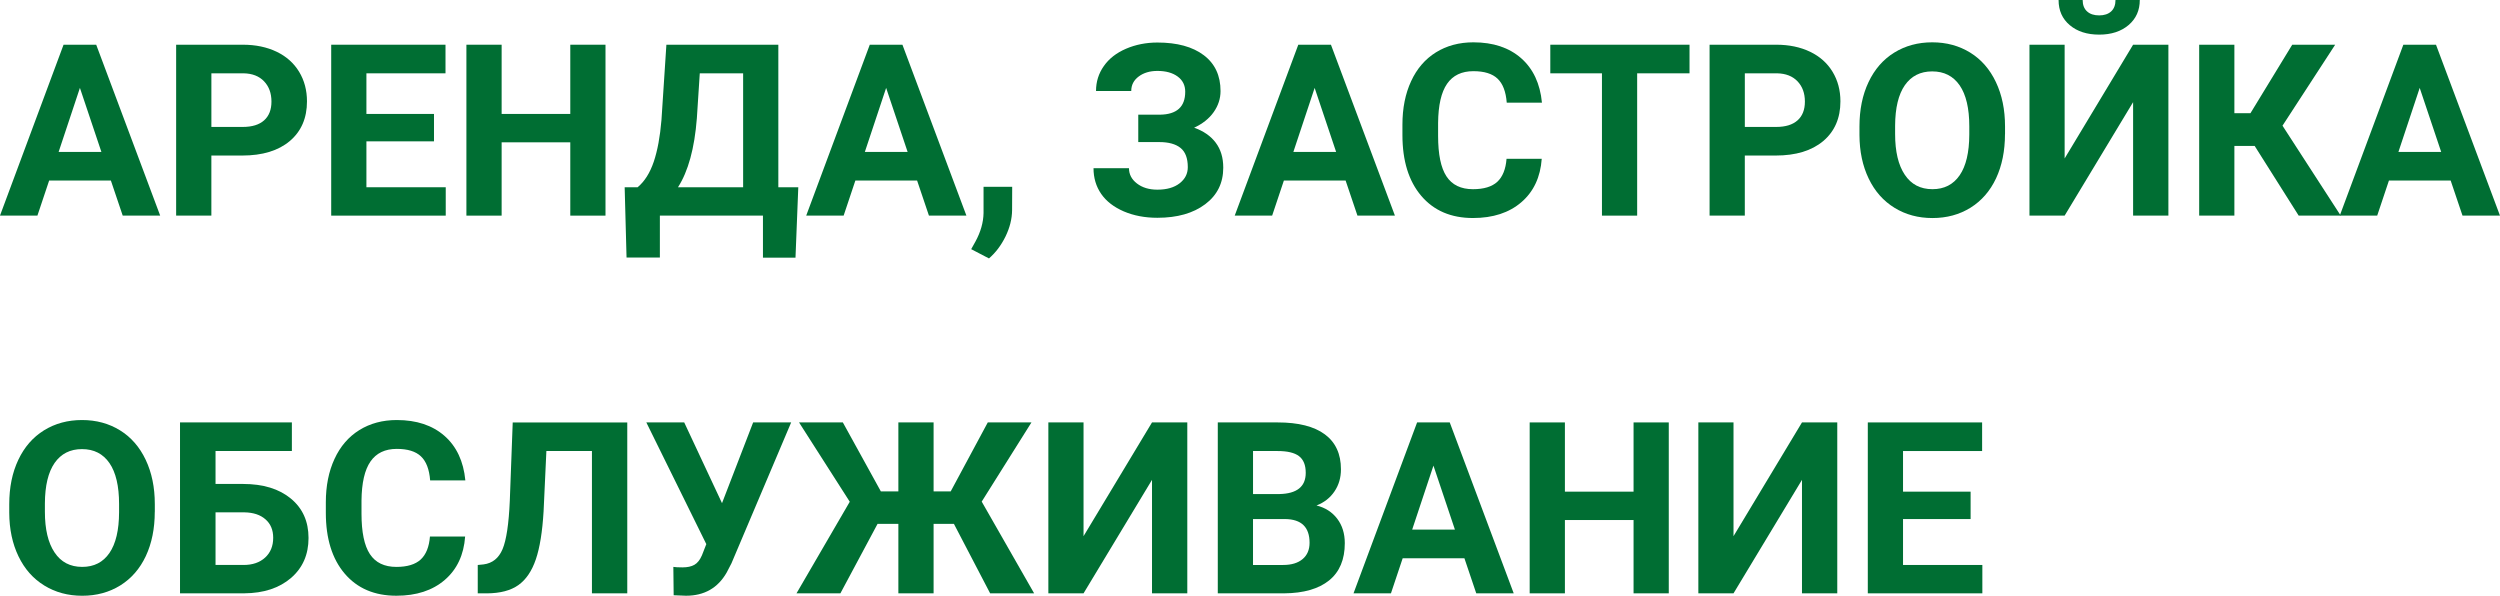
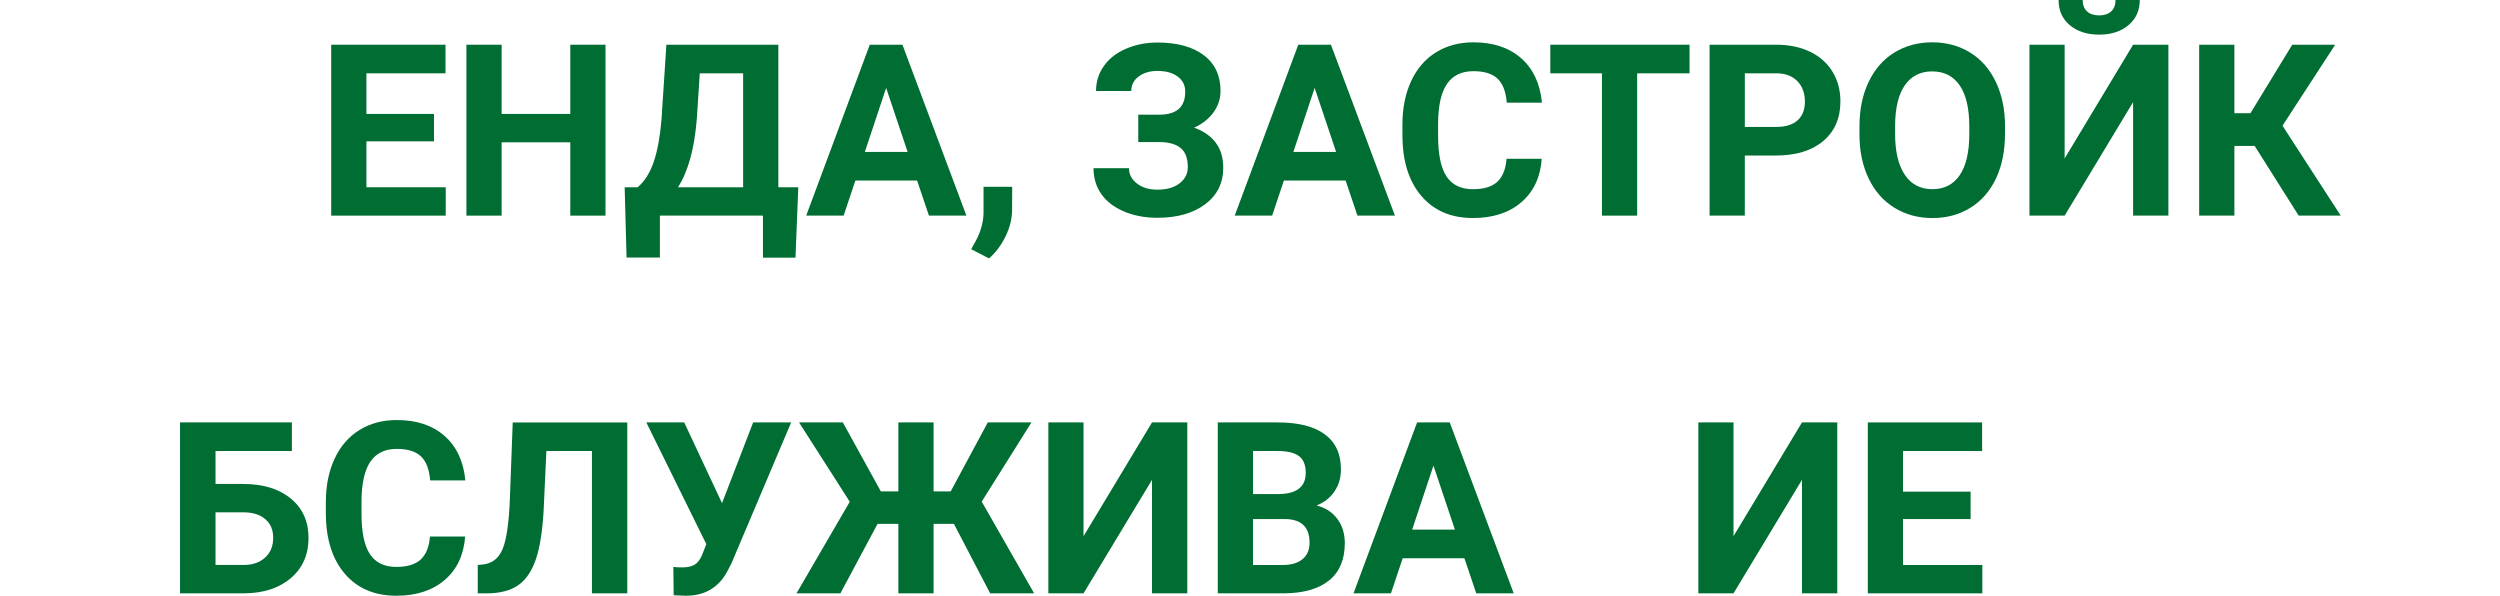
<svg xmlns="http://www.w3.org/2000/svg" xml:space="preserve" width="45.687mm" height="10.887mm" style="shape-rendering:geometricPrecision; text-rendering:geometricPrecision; image-rendering:optimizeQuality; fill-rule:evenodd; clip-rule:evenodd" viewBox="0 0 1181.59 281.56">
  <defs>
    <style type="text/css">  .fil0 {fill:#006E33;fill-rule:nonzero}  </style>
  </defs>
  <g id="Слой_x0020_1">
-     <path class="fil0" d="M52.41 85.32l-29.18 0 -5.55 16.59 -17.69 0 30.05 -80.78 15.43 0 30.24 80.78 -17.71 0 -5.6 -16.59zm-24.69 -13.52l20.2 0 -10.15 -30.26 -10.06 30.26z" />
-     <path id="1" class="fil0" d="M99.9 73.51l0 28.4 -16.65 0 0 -80.78 31.51 0c6.06,0 11.4,1.12 16,3.33 4.6,2.21 8.14,5.38 10.62,9.47 2.48,4.09 3.71,8.75 3.71,13.98 0,7.91 -2.71,14.16 -8.12,18.75 -5.42,4.56 -12.91,6.85 -22.5,6.85l-14.58 0zm0 -13.52l14.86 0c4.39,0 7.75,-1.04 10.07,-3.11 2.31,-2.06 3.47,-5.02 3.47,-8.86 0,-3.96 -1.17,-7.16 -3.5,-9.6 -2.33,-2.44 -5.55,-3.69 -9.65,-3.77l-15.24 0 0 25.34z" />
    <polygon id="2" class="fil0" points="205.12,66.8 173.18,66.8 173.18,88.5 210.67,88.5 210.67,101.91 156.54,101.91 156.54,21.13 210.56,21.13 210.56,34.65 173.18,34.65 173.18,53.85 205.12,53.85 " />
    <polygon id="3" class="fil0" points="286.18,101.91 269.54,101.91 269.54,67.26 237.09,67.26 237.09,101.91 220.44,101.91 220.44,21.13 237.09,21.13 237.09,53.85 269.54,53.85 269.54,21.13 286.18,21.13 " />
    <path id="4" class="fil0" d="M375.96 121.79l-15.36 0 0 -19.88 -48.72 0 0 19.82 -15.75 0 -0.89 -33.23 6.12 0c3.29,-2.73 5.83,-6.76 7.63,-12.06 1.78,-5.3 2.99,-11.87 3.64,-19.71l2.33 -35.6 52.91 0 0 67.37 9.43 0 -1.32 33.29zm-55.52 -33.29l30.79 0 0 -53.85 -20.49 0 -1.38 21.23c-1.1,14.22 -4.09,25.09 -8.92,32.62z" />
    <path id="5" class="fil0" d="M433.46 85.32l-29.18 0 -5.55 16.59 -17.69 0 30.05 -80.78 15.43 0 30.24 80.78 -17.71 0 -5.6 -16.59zm-24.69 -13.52l20.2 0 -10.15 -30.26 -10.06 30.26z" />
    <path id="6" class="fil0" d="M467.41 122.13l-8.39 -4.37 2.01 -3.6c2.46,-4.51 3.75,-9 3.83,-13.48l0 -12.4 13.54 0 -0.05 11.08c-0.04,4.11 -1.08,8.23 -3.11,12.42 -2.05,4.17 -4.66,7.63 -7.82,10.36z" />
    <path id="7" class="fil0" d="M560.18 43.38c0,-3.07 -1.19,-5.47 -3.6,-7.23 -2.4,-1.76 -5.58,-2.63 -9.54,-2.63 -3.54,0 -6.5,0.87 -8.85,2.63 -2.35,1.76 -3.52,4.03 -3.52,6.85l-16.65 0c0,-4.37 1.23,-8.29 3.69,-11.78 2.44,-3.5 5.95,-6.23 10.47,-8.18 4.54,-1.95 9.49,-2.94 14.85,-2.94 9.32,0 16.62,1.99 21.91,5.98 5.28,3.98 7.93,9.64 7.93,16.95 0,3.58 -1.08,6.89 -3.24,9.96 -2.16,3.07 -5.25,5.51 -9.24,7.37 4.43,1.55 7.84,3.92 10.21,7.08 2.37,3.16 3.56,7.08 3.56,11.8 0,7.23 -2.84,13.01 -8.52,17.27 -5.68,4.28 -13.22,6.42 -22.61,6.42 -5.89,0 -11.17,-1 -15.87,-3.01 -4.69,-2.03 -8.26,-4.77 -10.68,-8.26 -2.42,-3.5 -3.64,-7.55 -3.64,-12.17l16.76 0c0,2.88 1.25,5.3 3.77,7.23 2.52,1.95 5.74,2.92 9.66,2.92 4.43,0 7.93,-1 10.51,-3.01 2.58,-2.01 3.86,-4.54 3.86,-7.63 0,-4.22 -1.15,-7.25 -3.44,-9.09 -2.29,-1.84 -5.64,-2.76 -10.03,-2.76l-9.94 0 0 -12.95 10.26 0c7.95,-0.11 11.93,-3.71 11.93,-10.81z" />
    <path id="8" class="fil0" d="M635.99 85.32l-29.18 0 -5.55 16.59 -17.69 0 30.05 -80.78 15.43 0 30.24 80.78 -17.71 0 -5.6 -16.59zm-24.69 -13.52l20.2 0 -10.15 -30.26 -10.06 30.26z" />
    <path id="9" class="fil0" d="M728.68 75.04c-0.62,8.69 -3.83,15.53 -9.62,20.52 -5.78,4.98 -13.4,7.48 -22.87,7.48 -10.36,0 -18.5,-3.48 -24.45,-10.47 -5.93,-6.97 -8.9,-16.55 -8.9,-28.73l0 -4.94c0,-7.76 1.36,-14.62 4.11,-20.54 2.73,-5.91 6.64,-10.45 11.72,-13.61 5.09,-3.16 11,-4.75 17.72,-4.75 9.34,0 16.83,2.5 22.53,7.48 5.7,5 8.99,12.01 9.86,21.04l-16.64 0c-0.4,-5.23 -1.86,-9.01 -4.36,-11.36 -2.48,-2.35 -6.29,-3.52 -11.4,-3.52 -5.55,0 -9.69,1.99 -12.44,5.96 -2.76,3.98 -4.16,10.15 -4.24,18.52l0 6.1c0,8.73 1.31,15.11 3.96,19.14 2.65,4.03 6.82,6.06 12.52,6.06 5.13,0 8.97,-1.17 11.51,-3.5 2.52,-2.35 3.98,-5.96 4.36,-10.87l16.62 0z" />
    <polygon id="10" class="fil0" points="798.53,34.65 773.78,34.65 773.78,101.91 757.14,101.91 757.14,34.65 732.73,34.65 732.73,21.13 798.53,21.13 " />
    <path id="11" class="fil0" d="M824.66 73.51l0 28.4 -16.65 0 0 -80.78 31.51 0c6.06,0 11.4,1.12 16,3.33 4.6,2.21 8.14,5.38 10.62,9.47 2.48,4.09 3.71,8.75 3.71,13.98 0,7.91 -2.71,14.16 -8.12,18.75 -5.42,4.56 -12.91,6.85 -22.5,6.85l-14.58 0zm0 -13.52l14.86 0c4.39,0 7.75,-1.04 10.07,-3.11 2.31,-2.06 3.47,-5.02 3.47,-8.86 0,-3.96 -1.17,-7.16 -3.5,-9.6 -2.33,-2.44 -5.55,-3.69 -9.65,-3.77l-15.24 0 0 25.34z" />
    <path id="12" class="fil0" d="M947.63 63.36c0,7.95 -1.42,14.92 -4.22,20.92 -2.82,6 -6.84,10.62 -12.06,13.88 -5.25,3.26 -11.25,4.89 -18.01,4.89 -6.7,0 -12.67,-1.61 -17.91,-4.83 -5.26,-3.22 -9.33,-7.82 -12.21,-13.8 -2.88,-5.96 -4.34,-12.84 -4.37,-20.62l0 -4c0,-7.95 1.42,-14.96 4.3,-21.02 2.86,-6.04 6.91,-10.68 12.14,-13.92 5.25,-3.24 11.23,-4.86 17.95,-4.86 6.74,0 12.71,1.63 17.95,4.86 5.23,3.24 9.28,7.88 12.14,13.92 2.88,6.06 4.32,13.05 4.32,20.96l0 3.62zm-16.87 -3.68c0,-8.48 -1.52,-14.92 -4.54,-19.33 -3.05,-4.41 -7.37,-6.61 -12.99,-6.61 -5.59,0 -9.88,2.18 -12.93,6.53 -3.03,4.36 -4.56,10.74 -4.6,19.14l0 3.94c0,8.26 1.51,14.67 4.56,19.22 3.03,4.56 7.38,6.84 13.08,6.84 5.59,0 9.87,-2.2 12.88,-6.59 2.99,-4.37 4.51,-10.77 4.54,-19.18l0 -3.96z" />
    <path id="13" class="fil0" d="M1008.18 21.13l16.68 0 0 80.78 -16.68 0 0 -53.64 -32.36 53.64 -16.62 0 0 -80.78 16.62 0 0 53.76 32.36 -53.76zm3.16 -21.13c0,4.88 -1.76,8.82 -5.28,11.83 -3.54,3.01 -8.18,4.53 -13.9,4.53 -5.74,0 -10.38,-1.49 -13.9,-4.47 -3.54,-2.97 -5.3,-6.93 -5.3,-11.89l11.38 0c0,2.31 0.68,4.11 2.08,5.38 1.38,1.27 3.29,1.89 5.74,1.89 2.4,0 4.28,-0.63 5.66,-1.89 1.36,-1.27 2.04,-3.07 2.04,-5.38l11.48 0z" />
    <polygon id="14" class="fil0" points="1065.63,68.96 1056.05,68.96 1056.05,101.91 1039.41,101.91 1039.41,21.13 1056.05,21.13 1056.05,53.51 1063.64,53.51 1083.39,21.13 1103.69,21.13 1078.79,59.4 1106.31,101.91 1086.44,101.91 " />
-     <path id="15" class="fil0" d="M1158.28 85.32l-29.18 0 -5.55 16.59 -17.69 0 30.05 -80.78 15.43 0 30.24 80.78 -17.71 0 -5.6 -16.59zm-24.69 -13.52l20.2 0 -10.15 -30.26 -10.06 30.26z" />
-     <path id="16" class="fil0" d="M73.15 241.88c0,7.95 -1.42,14.92 -4.22,20.92 -2.82,6 -6.84,10.62 -12.06,13.88 -5.25,3.26 -11.25,4.89 -18.01,4.89 -6.7,0 -12.67,-1.61 -17.91,-4.83 -5.26,-3.22 -9.33,-7.82 -12.21,-13.8 -2.88,-5.96 -4.34,-12.84 -4.37,-20.62l0 -4c0,-7.95 1.42,-14.96 4.3,-21.02 2.86,-6.04 6.91,-10.68 12.14,-13.92 5.25,-3.24 11.23,-4.86 17.95,-4.86 6.74,0 12.71,1.63 17.95,4.86 5.23,3.24 9.28,7.88 12.14,13.92 2.88,6.06 4.32,13.05 4.32,20.96l0 3.62zm-16.87 -3.68c0,-8.48 -1.52,-14.92 -4.54,-19.33 -3.05,-4.41 -7.37,-6.61 -12.99,-6.61 -5.59,0 -9.88,2.18 -12.93,6.53 -3.03,4.36 -4.56,10.74 -4.6,19.14l0 3.94c0,8.26 1.51,14.67 4.56,19.22 3.03,4.56 7.38,6.84 13.08,6.84 5.59,0 9.87,-2.2 12.88,-6.59 2.99,-4.37 4.51,-10.77 4.54,-19.18l0 -3.96z" />
    <path id="17" class="fil0" d="M137.94 213.17l-36.07 0 0 15.56 12.99 0c9.5,0 17.04,2.31 22.61,6.91 5.57,4.6 8.35,10.81 8.35,18.63 0,7.84 -2.76,14.14 -8.29,18.9 -5.53,4.75 -12.87,7.18 -22.06,7.25l-30.39 0 0 -80.78 52.87 0 0 13.52zm-36.07 28.97l0 24.88 13.27 0c4.24,0 7.63,-1.17 10.17,-3.5 2.54,-2.33 3.81,-5.45 3.81,-9.37 0,-3.67 -1.21,-6.57 -3.64,-8.69 -2.42,-2.14 -5.74,-3.24 -9.96,-3.31l-13.65 0z" />
    <path id="18" class="fil0" d="M219.84 253.56c-0.62,8.69 -3.83,15.53 -9.62,20.52 -5.78,4.98 -13.4,7.48 -22.87,7.48 -10.36,0 -18.5,-3.48 -24.45,-10.47 -5.93,-6.97 -8.9,-16.55 -8.9,-28.73l0 -4.94c0,-7.76 1.36,-14.62 4.11,-20.54 2.73,-5.91 6.64,-10.45 11.72,-13.61 5.09,-3.16 11,-4.75 17.72,-4.75 9.34,0 16.83,2.5 22.53,7.48 5.7,5 8.99,12.01 9.86,21.04l-16.64 0c-0.4,-5.23 -1.86,-9.01 -4.36,-11.36 -2.48,-2.35 -6.29,-3.52 -11.4,-3.52 -5.55,0 -9.69,1.99 -12.44,5.96 -2.76,3.98 -4.16,10.15 -4.24,18.52l0 6.1c0,8.73 1.31,15.11 3.96,19.14 2.65,4.03 6.82,6.06 12.52,6.06 5.13,0 8.97,-1.17 11.51,-3.5 2.52,-2.35 3.98,-5.96 4.36,-10.87l16.62 0z" />
    <path id="19" class="fil0" d="M296.47 199.65l0 80.78 -16.7 0 0 -67.26 -21.53 0 -1.32 28.5c-0.57,9.62 -1.78,17.18 -3.67,22.71 -1.88,5.53 -4.64,9.58 -8.26,12.16 -3.63,2.56 -8.58,3.86 -14.86,3.9l-4.33 0 0 -13.41 2.78 -0.28c4.17,-0.55 7.16,-2.95 8.96,-7.23 1.78,-4.26 2.94,-11.87 3.41,-22.82l1.38 -37.04 54.15 0z" />
    <path id="20" class="fil0" d="M341.25 237.81l14.71 -38.16 17.97 0 -28.23 66.62 -2.27 4.37c-4.18,7.29 -10.59,10.92 -19.2,10.92l-5.83 -0.23 -0.15 -13.4c0.87,0.15 2.33,0.23 4.32,0.23 2.33,0 4.2,-0.4 5.62,-1.21 1.44,-0.81 2.63,-2.31 3.58,-4.51l2.06 -5.27 -28.35 -57.52 17.91 0 17.86 38.16z" />
    <polygon id="21" class="fil0" points="450.85,247.59 441.25,247.59 441.25,280.43 424.6,280.43 424.6,247.59 414.77,247.59 397.2,280.43 376.45,280.43 401.63,237.14 377.66,199.65 398.36,199.65 416.33,232.26 424.6,232.26 424.6,199.65 441.25,199.65 441.25,232.26 449.33,232.26 466.86,199.65 487.5,199.65 463.99,237.08 488.77,280.43 467.98,280.43 " />
    <polygon id="22" class="fil0" points="544.48,199.65 561.16,199.65 561.16,280.43 544.48,280.43 544.48,226.79 512.12,280.43 495.49,280.43 495.49,199.65 512.12,199.65 512.12,253.41 " />
    <path id="23" class="fil0" d="M575.57 280.43l0 -80.78 28.29 0c9.81,0 17.25,1.88 22.31,5.64 5.07,3.75 7.61,9.26 7.61,16.51 0,3.96 -1.02,7.46 -3.07,10.47 -2.03,3.01 -4.85,5.23 -8.48,6.63 4.15,1.04 7.4,3.12 9.79,6.27 2.38,3.14 3.58,6.99 3.58,11.53 0,7.76 -2.48,13.63 -7.42,17.63 -4.96,3.99 -12.02,6.02 -21.19,6.1l-31.41 0zm16.65 -35.11l0 21.7 14.26 0c3.92,0 6.99,-0.93 9.18,-2.78 2.2,-1.85 3.29,-4.43 3.29,-7.71 0,-7.37 -3.83,-11.1 -11.47,-11.21l-15.26 0zm0 -11.81l12.33 0c8.39,-0.15 12.59,-3.48 12.59,-10.04 0,-3.65 -1.06,-6.28 -3.2,-7.9 -2.12,-1.61 -5.47,-2.4 -10.07,-2.4l-11.64 0 0 20.34z" />
    <path id="24" class="fil0" d="M692.14 263.84l-29.18 0 -5.55 16.59 -17.69 0 30.05 -80.78 15.43 0 30.24 80.78 -17.71 0 -5.6 -16.59zm-24.69 -13.52l20.2 0 -10.15 -30.26 -10.06 30.26z" />
-     <polygon id="25" class="fil0" points="788.72,280.43 772.08,280.43 772.08,245.78 739.63,245.78 739.63,280.43 722.98,280.43 722.98,199.65 739.63,199.65 739.63,232.37 772.08,232.37 772.08,199.65 788.72,199.65 " />
    <polygon id="26" class="fil0" points="851.68,199.65 868.36,199.65 868.36,280.43 851.68,280.43 851.68,226.79 819.32,280.43 802.7,280.43 802.7,199.65 819.32,199.65 819.32,253.41 " />
    <polygon id="27" class="fil0" points="931.38,245.32 899.44,245.32 899.44,267.02 936.93,267.02 936.93,280.43 882.79,280.43 882.79,199.65 936.82,199.65 936.82,213.17 899.44,213.17 899.44,232.37 931.38,232.37 " />
  </g>
</svg>